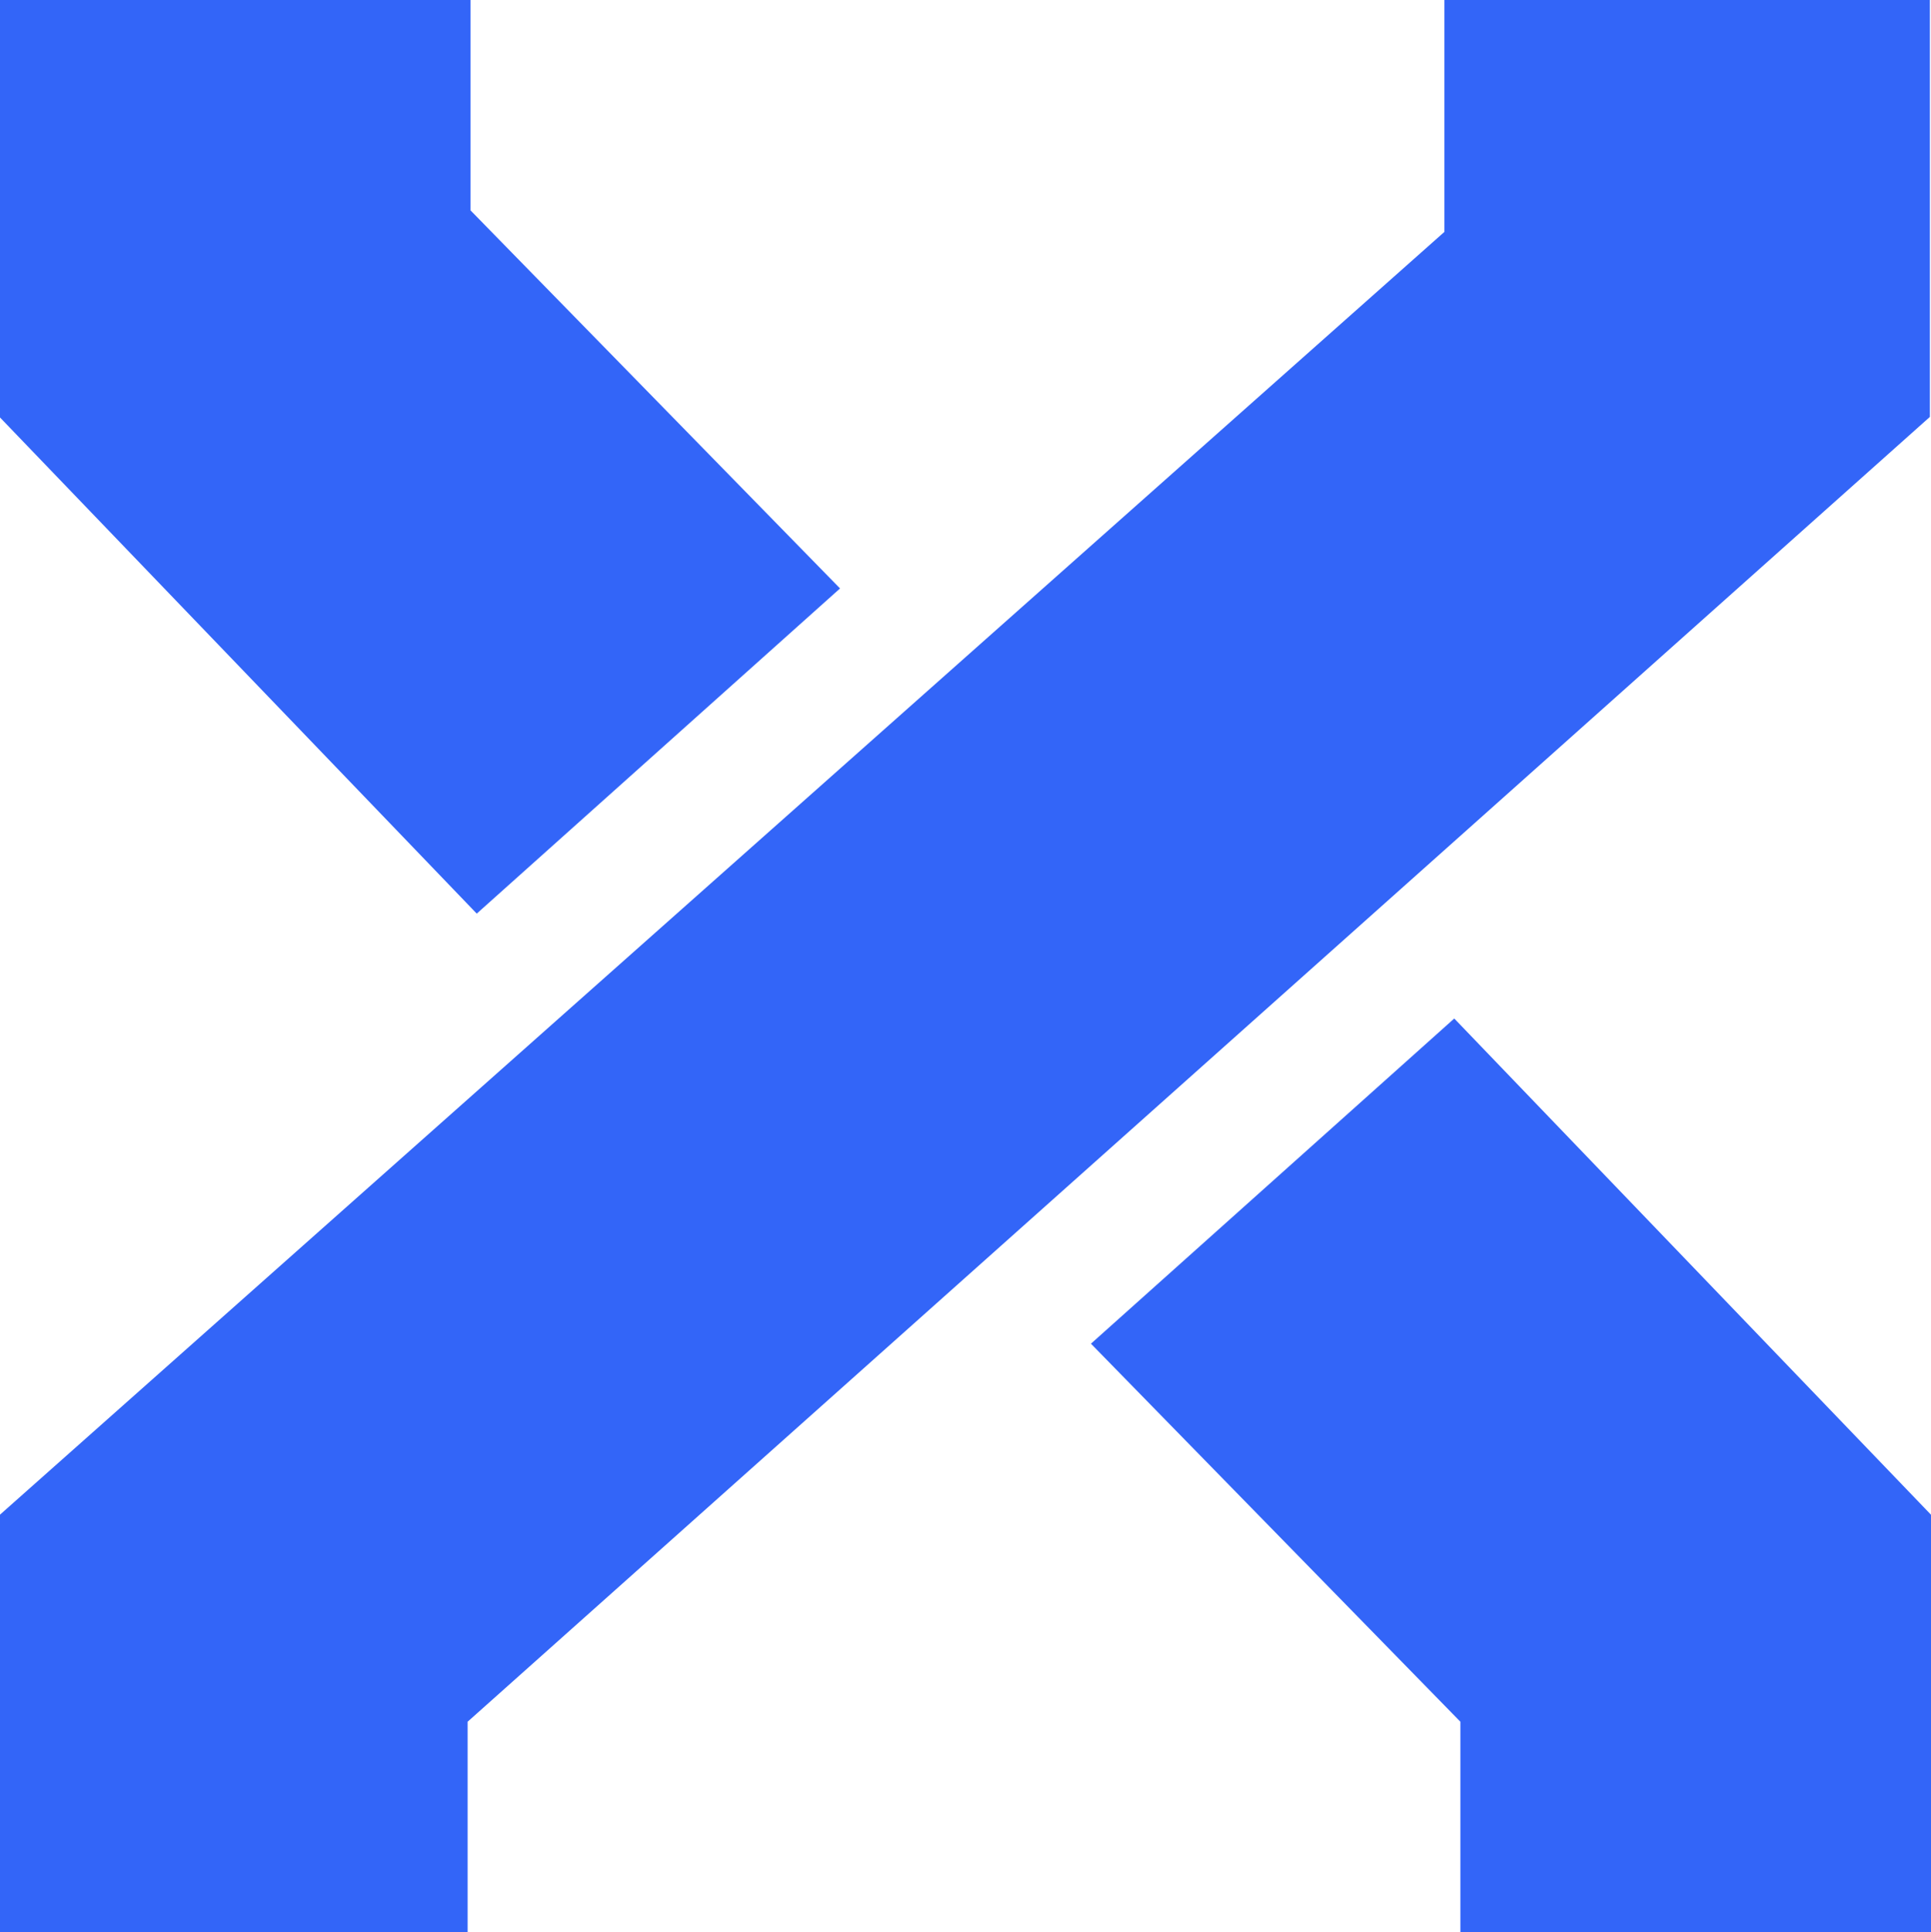
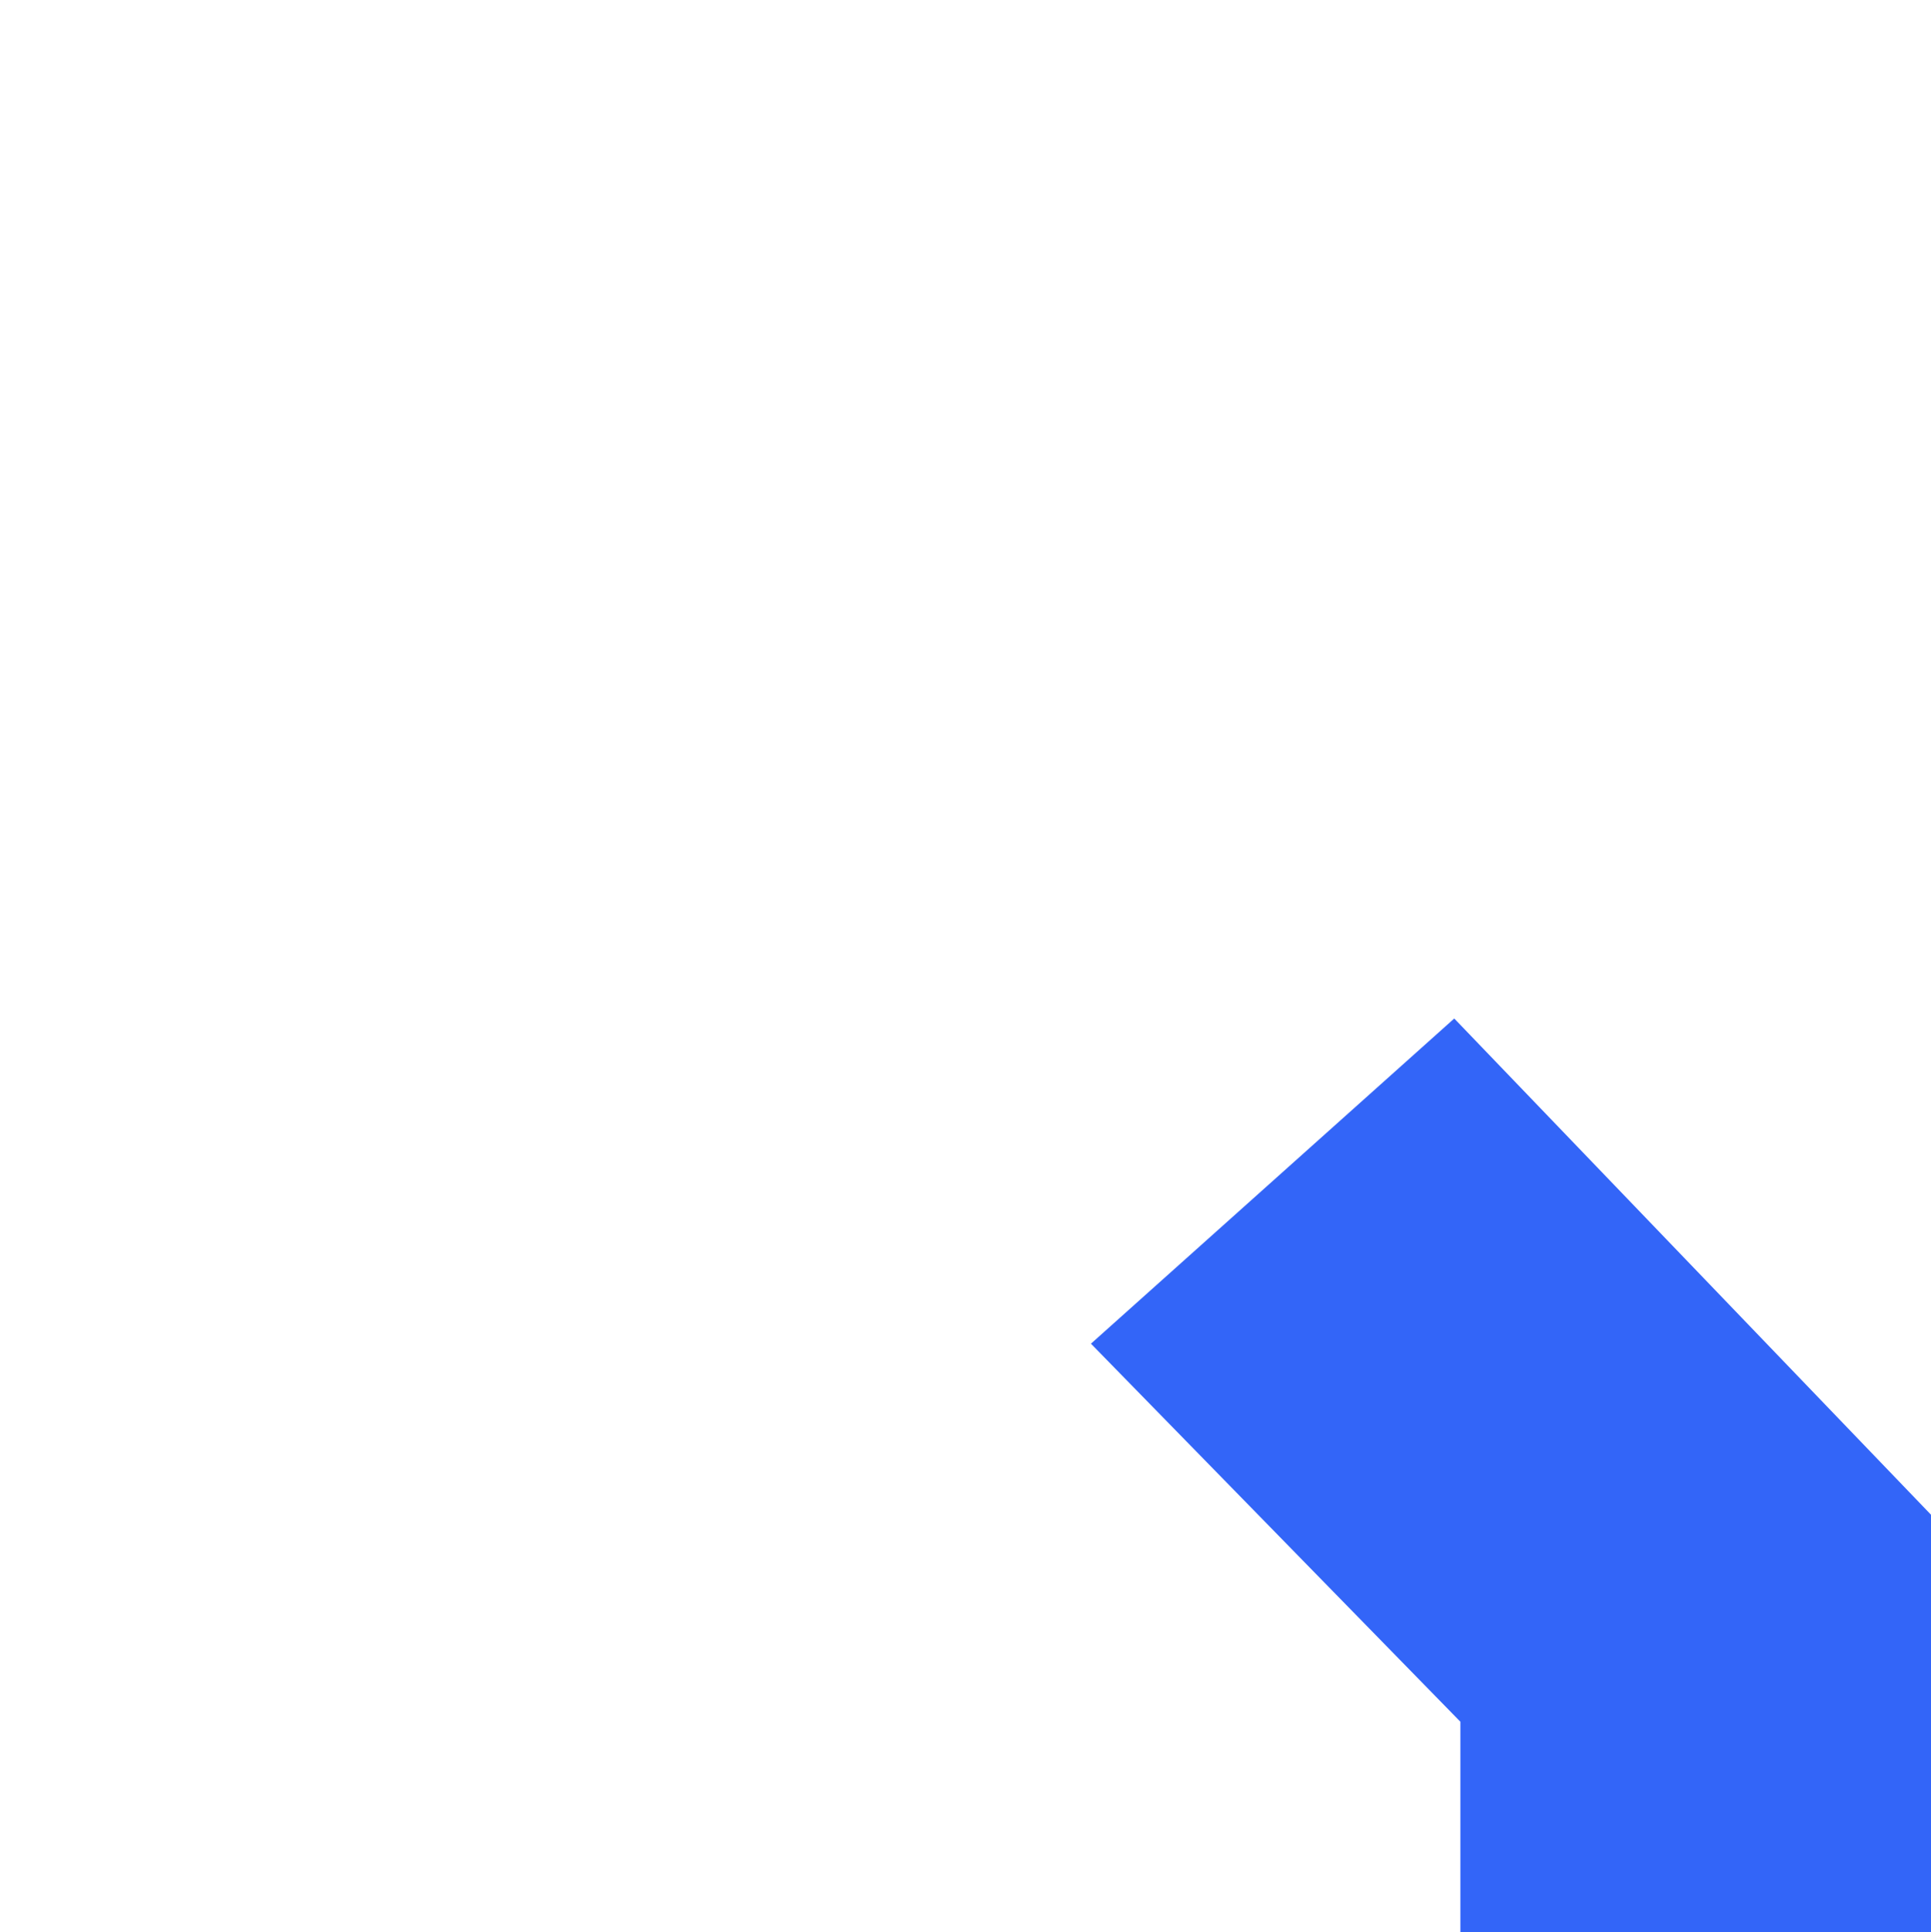
<svg xmlns="http://www.w3.org/2000/svg" id="Layer_2" viewBox="0 0 277.29 277.43">
  <defs>
    <style>      .cls-1 {        fill: #3365f8;      }    </style>
  </defs>
  <g id="Layer_1-2" data-name="Layer_1">
    <g>
-       <path class="cls-1" d="M277.14,59.85L67.15,247.21v30.21H0v-59.94L207.42,33.29V0h69.71v59.85ZM67.57,30.21l53.06,54.28-52.17,46.69L0,59.94V0h67.57v30.21Z" />
      <polygon class="cls-1" points="209.71 247.21 156.66 192.93 208.83 146.24 277.29 217.49 277.29 277.43 209.71 277.43 209.71 247.21" />
    </g>
  </g>
</svg>